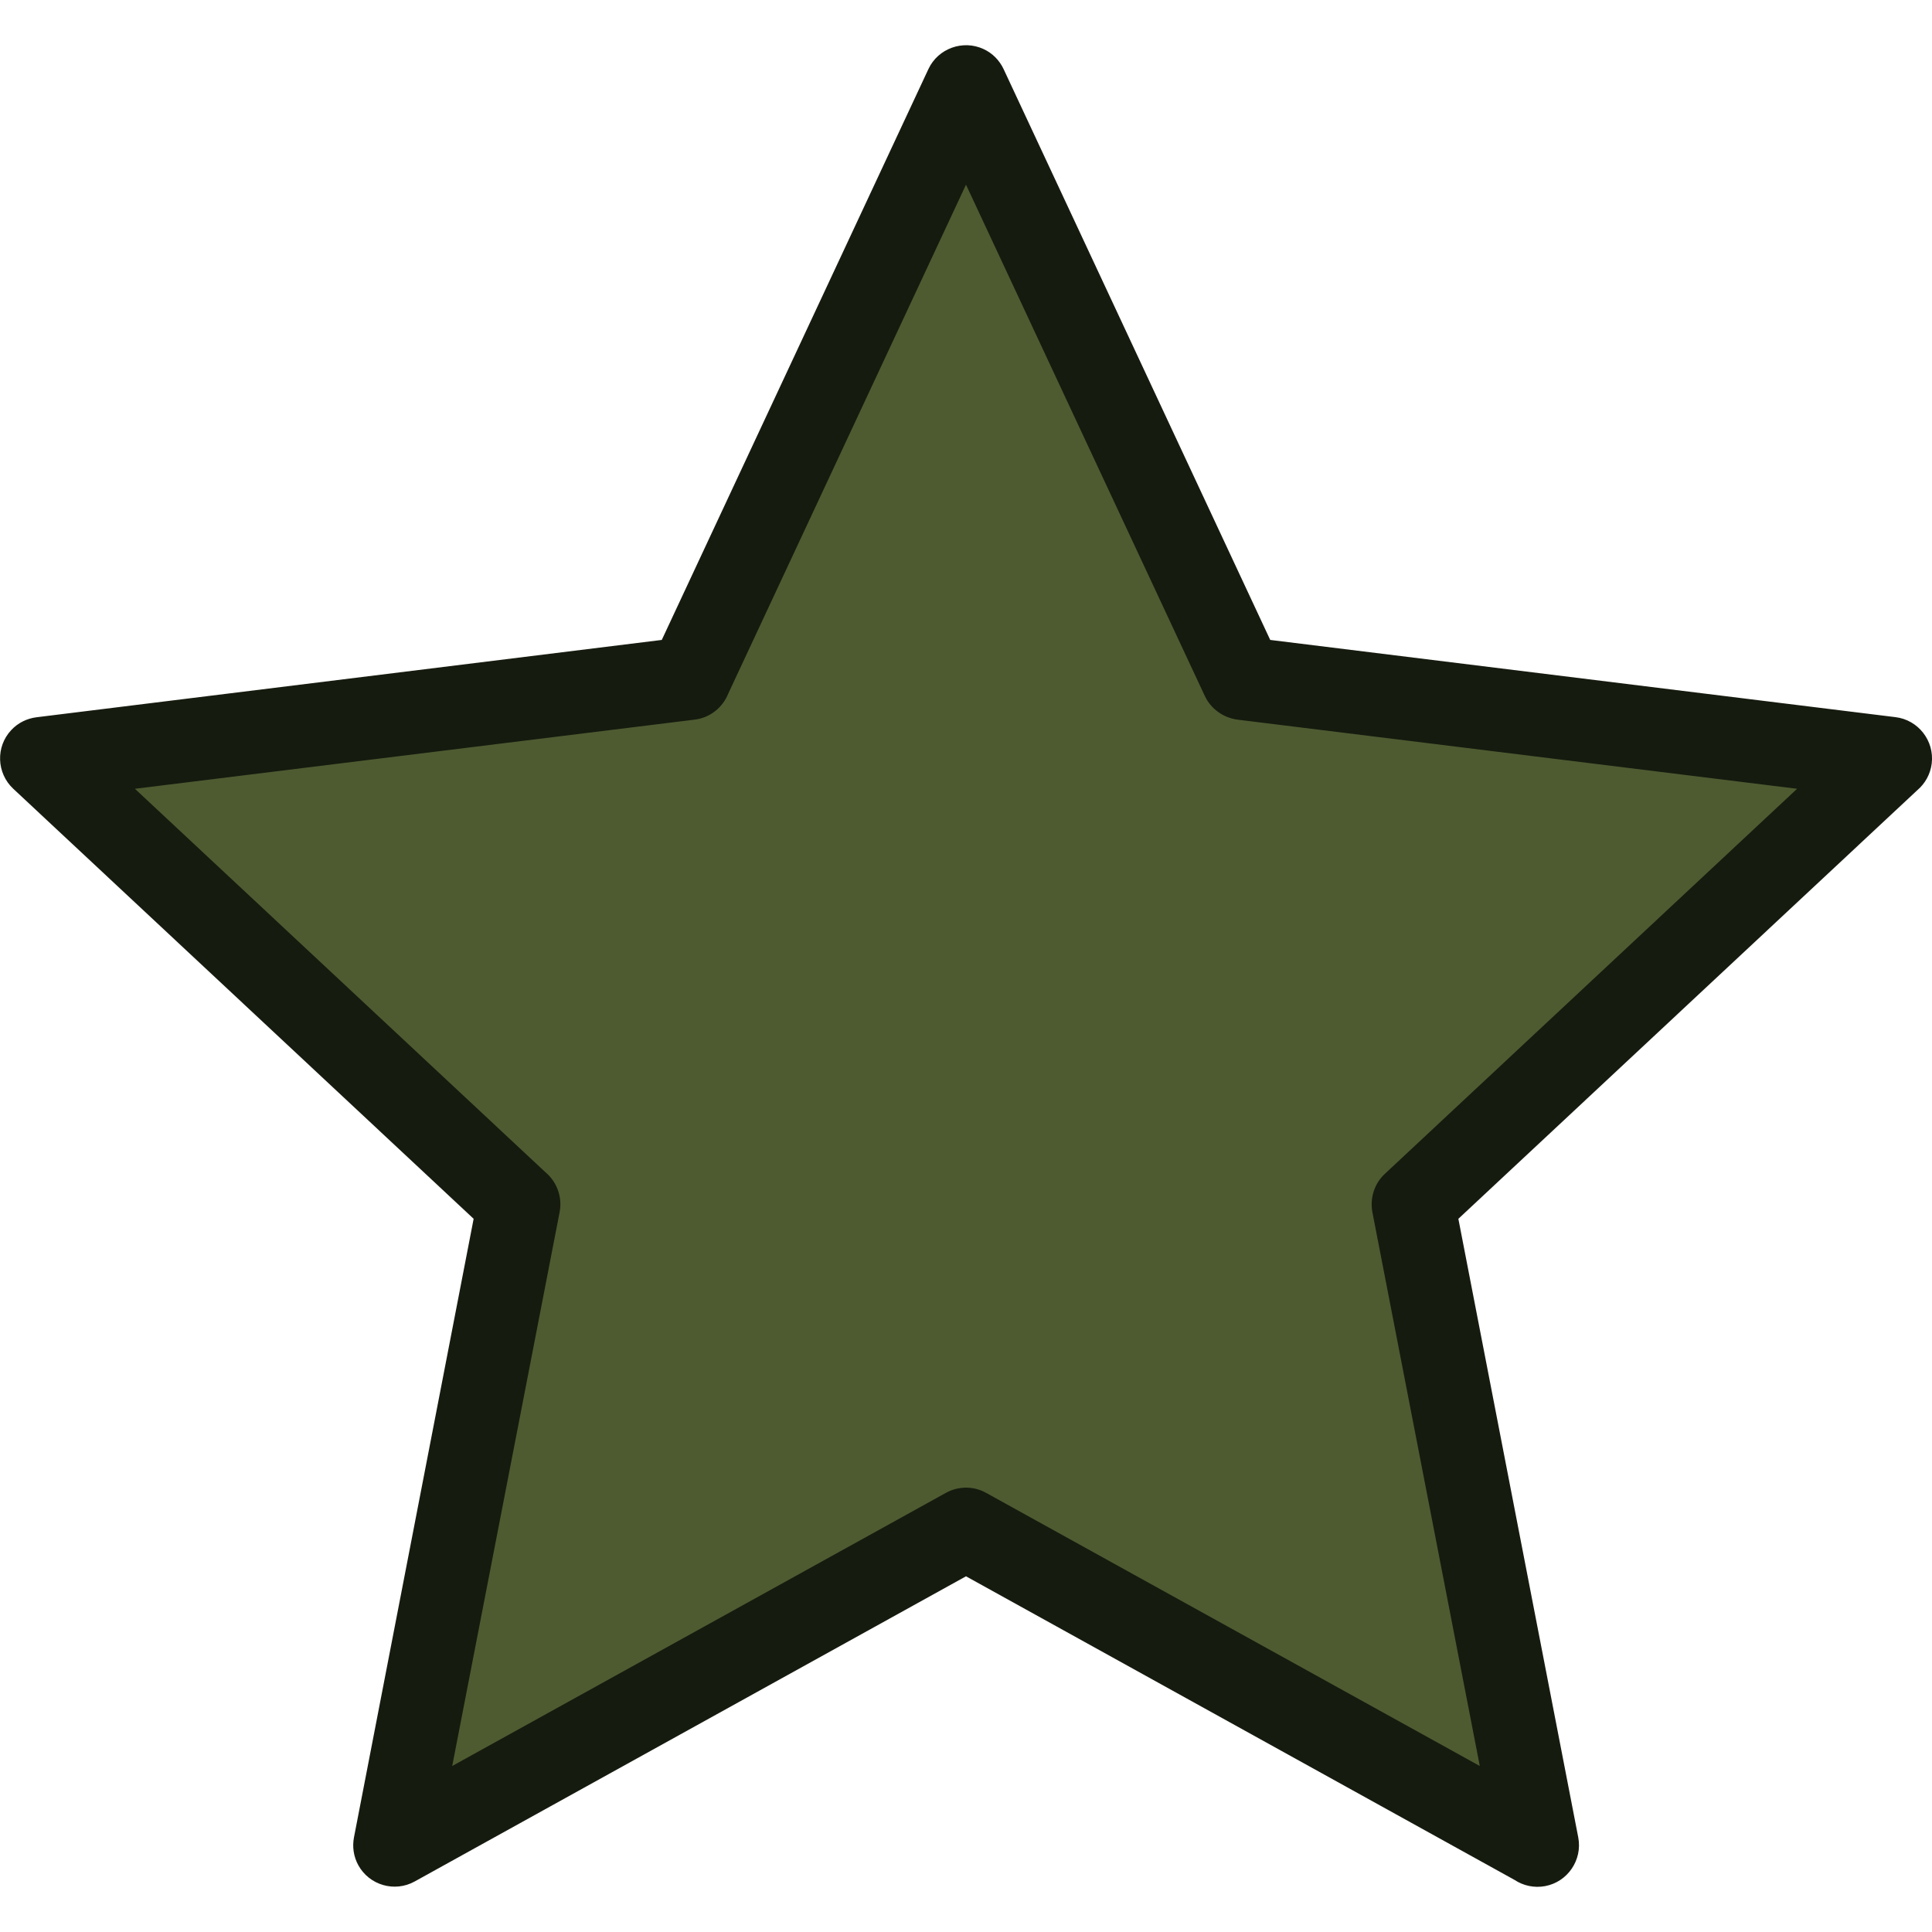
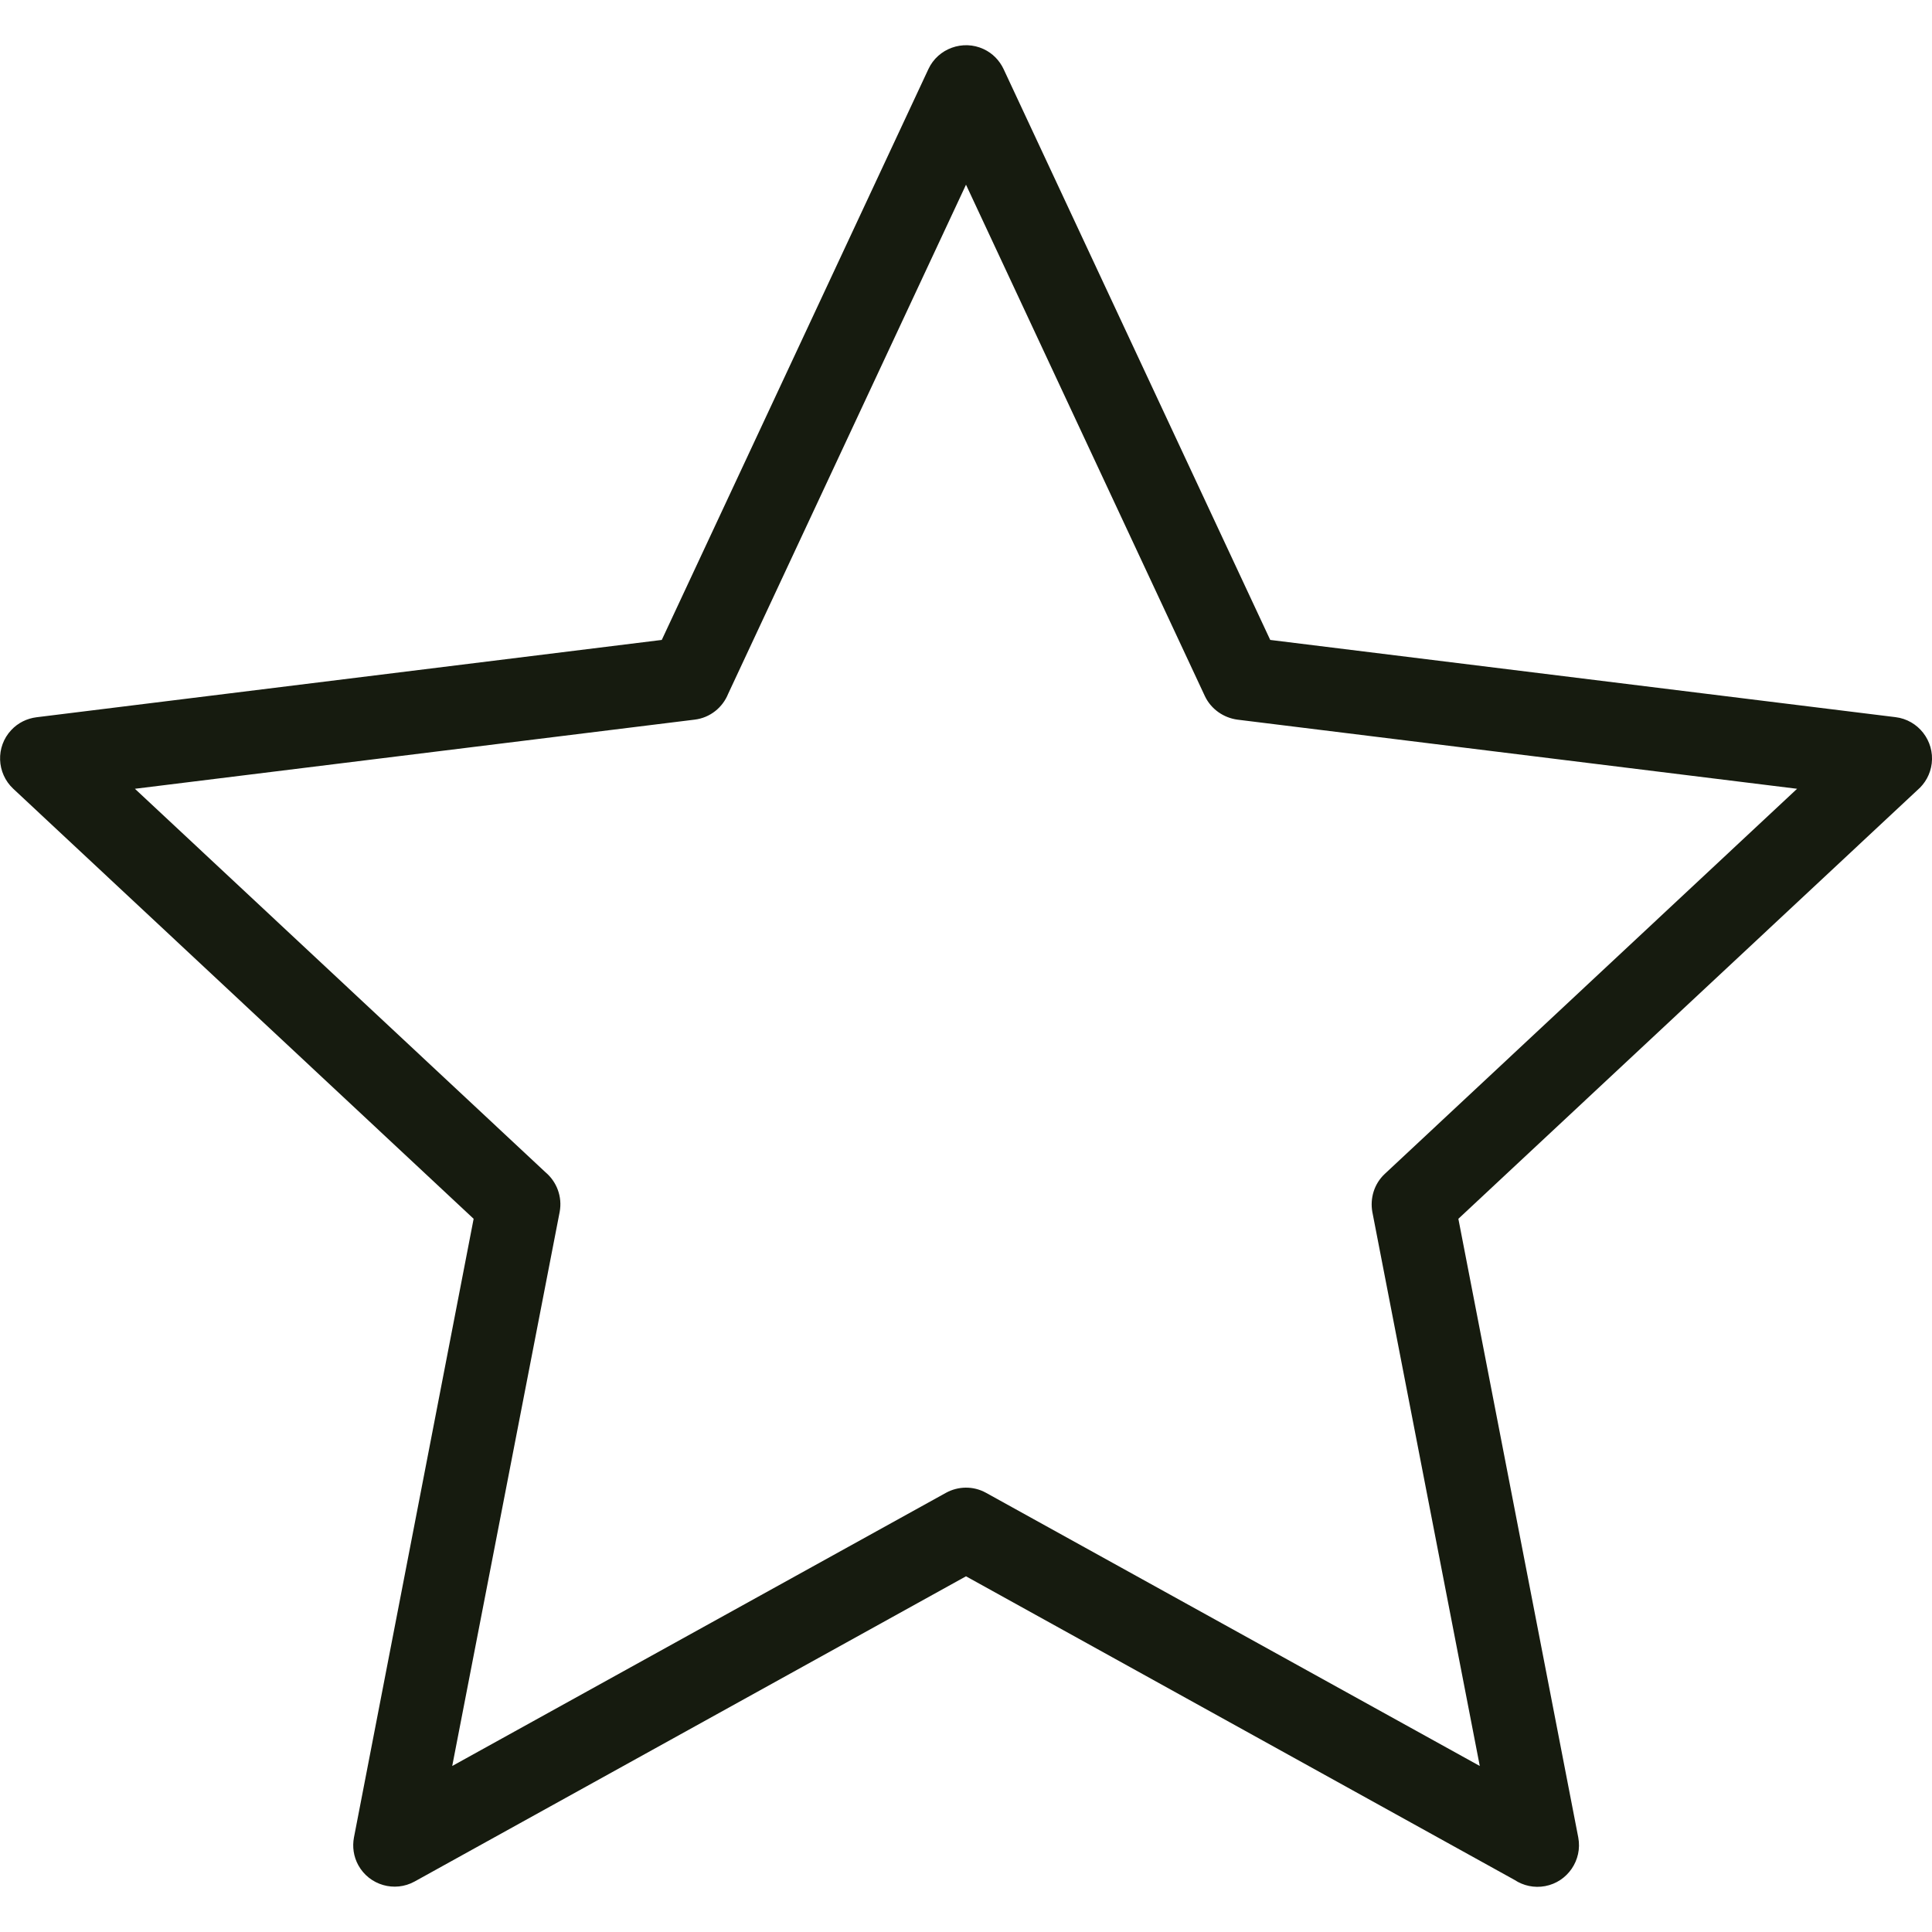
<svg xmlns="http://www.w3.org/2000/svg" xml:space="preserve" width="7.056mm" height="7.056mm" version="1.1" style="clip-rule:evenodd;fill-rule:evenodd;image-rendering:optimizeQuality;shape-rendering:geometricPrecision;text-rendering:geometricPrecision" viewBox="0 0 705.56 705.56" id="svg1">
  <defs id="defs1">
    <style type="text/css" id="style1">
   
    .fil0 {fill:#4E5B31}
    .fil1 {fill:#161B0F;fill-rule:nonzero}
   
  </style>
  </defs>
  <g id="Layer_x0020_1">
    <g id="_2530837907104">
-       <polygon class="fil0" points="690.41,276.97 516.1,439.74 561.45,673.9 352.78,558.41 144.11,673.9 189.46,439.74 15.15,276.97 251.84,247.73 352.78,31.65 453.72,247.73 " id="polygon1" />
      <path class="fil1" d="m 366.5,25.21 97.38,208.49 228.34,28.2 c 8.3,0.99 14.24,8.61 13.24,16.9 -0.48,3.95 -2.43,7.34 -5.22,9.73 L 532.59,445.1 576.38,671.05 c 1.55,8.22 -3.87,16.2 -12.09,17.75 -4.03,0.76 -8.01,-0.16 -11.2,-2.27 L 352.78,575.66 151.4,687.13 c -7.3,4.02 -16.51,1.35 -20.54,-5.95 -1.76,-3.19 -2.23,-6.78 -1.6,-10.13 L 172.97,445.1 4.85,288.06 c -6.11,-5.71 -6.47,-15.32 -0.76,-21.42 2.51,-2.71 5.82,-4.27 9.25,-4.7 L 241.68,233.7 339.06,25.21 c 3.51,-7.53 12.6,-10.8 20.14,-7.29 3.35,1.55 5.82,4.18 7.3,7.29 z M 439.99,254.16 352.78,67.45 265.93,253.36 c -2,4.99 -6.58,8.77 -12.25,9.45 L 49.27,288.06 199.21,428.11 c 4.07,3.43 6.22,8.89 5.18,14.48 l -39.24,202.34 180.33,-99.77 c 4.39,-2.4 9.89,-2.6 14.6,0 l 180.33,99.77 -39.24,-202.34 c -0.88,-4.95 0.63,-10.25 4.58,-13.92 L 656.29,288.06 451.88,262.81 c -4.99,-0.68 -9.61,-3.79 -11.89,-8.65 z" id="path1" />
    </g>
  </g>
</svg>